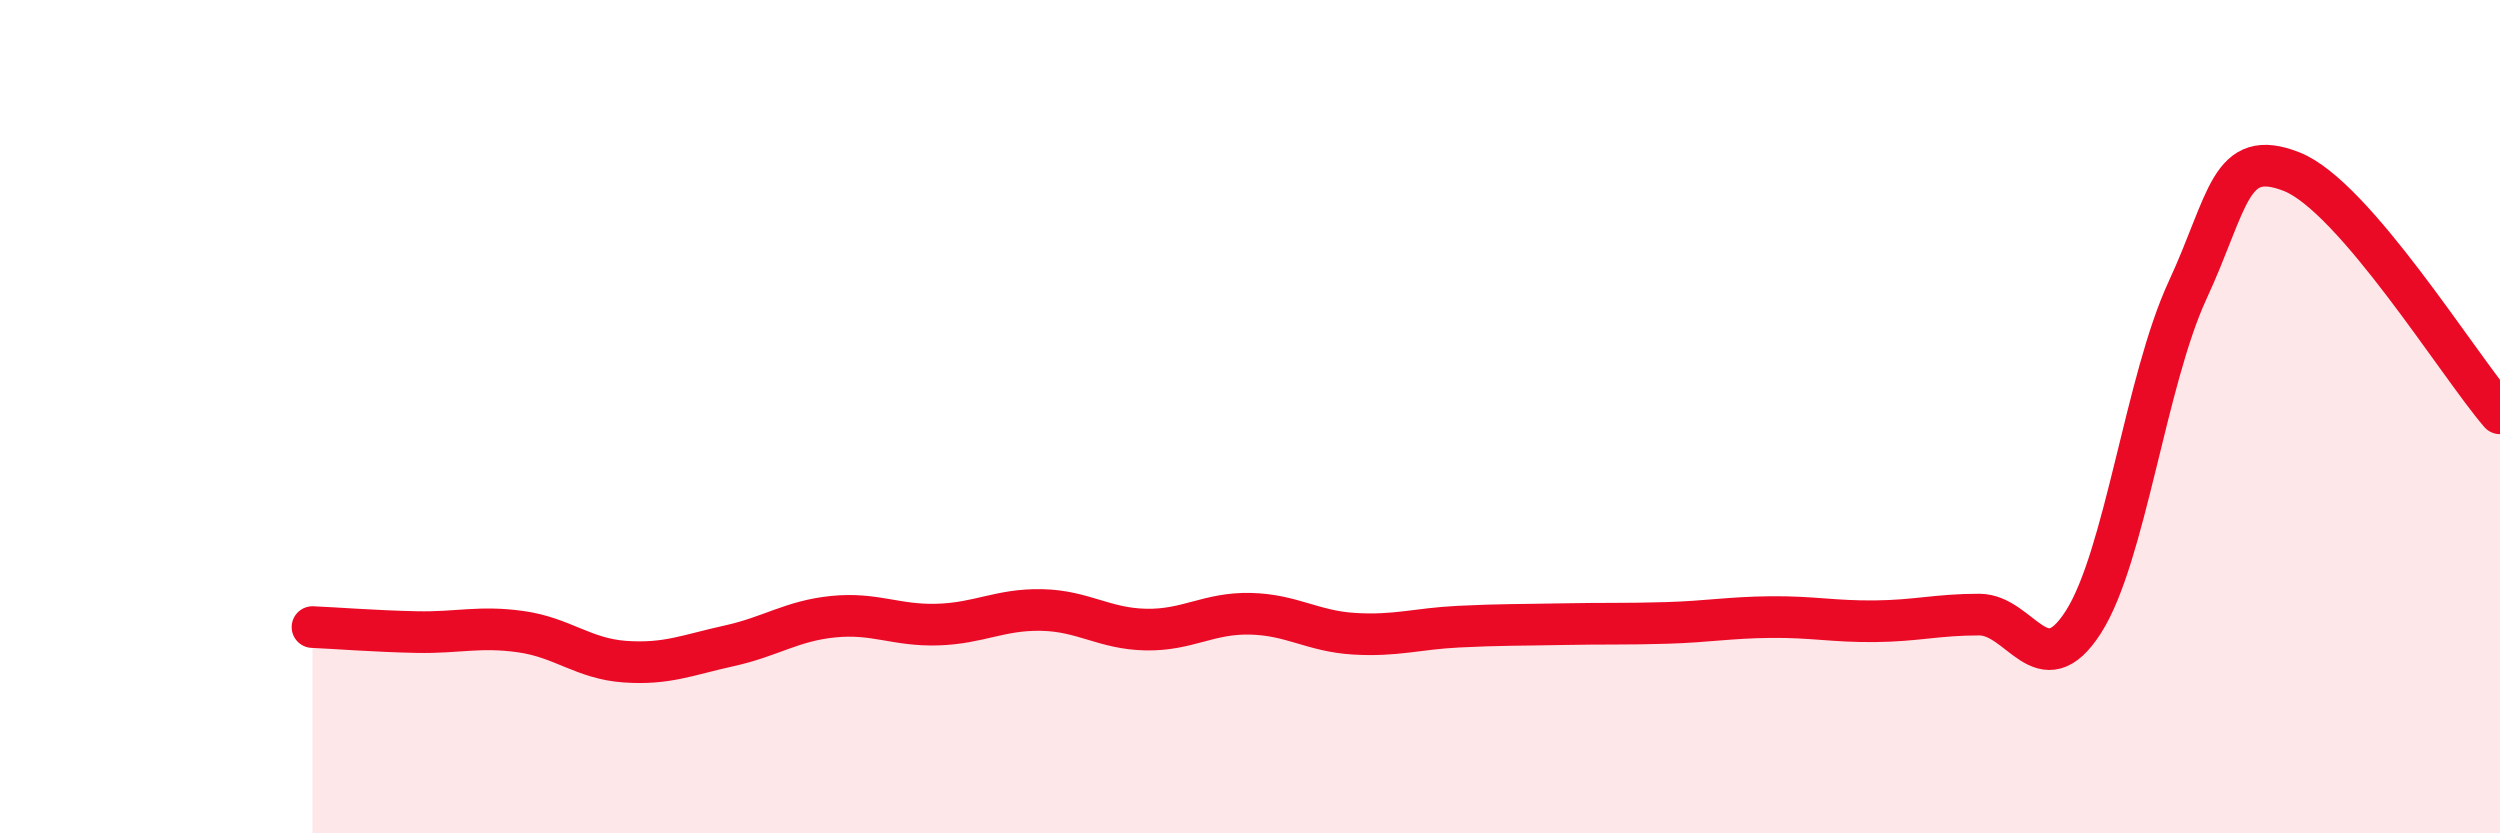
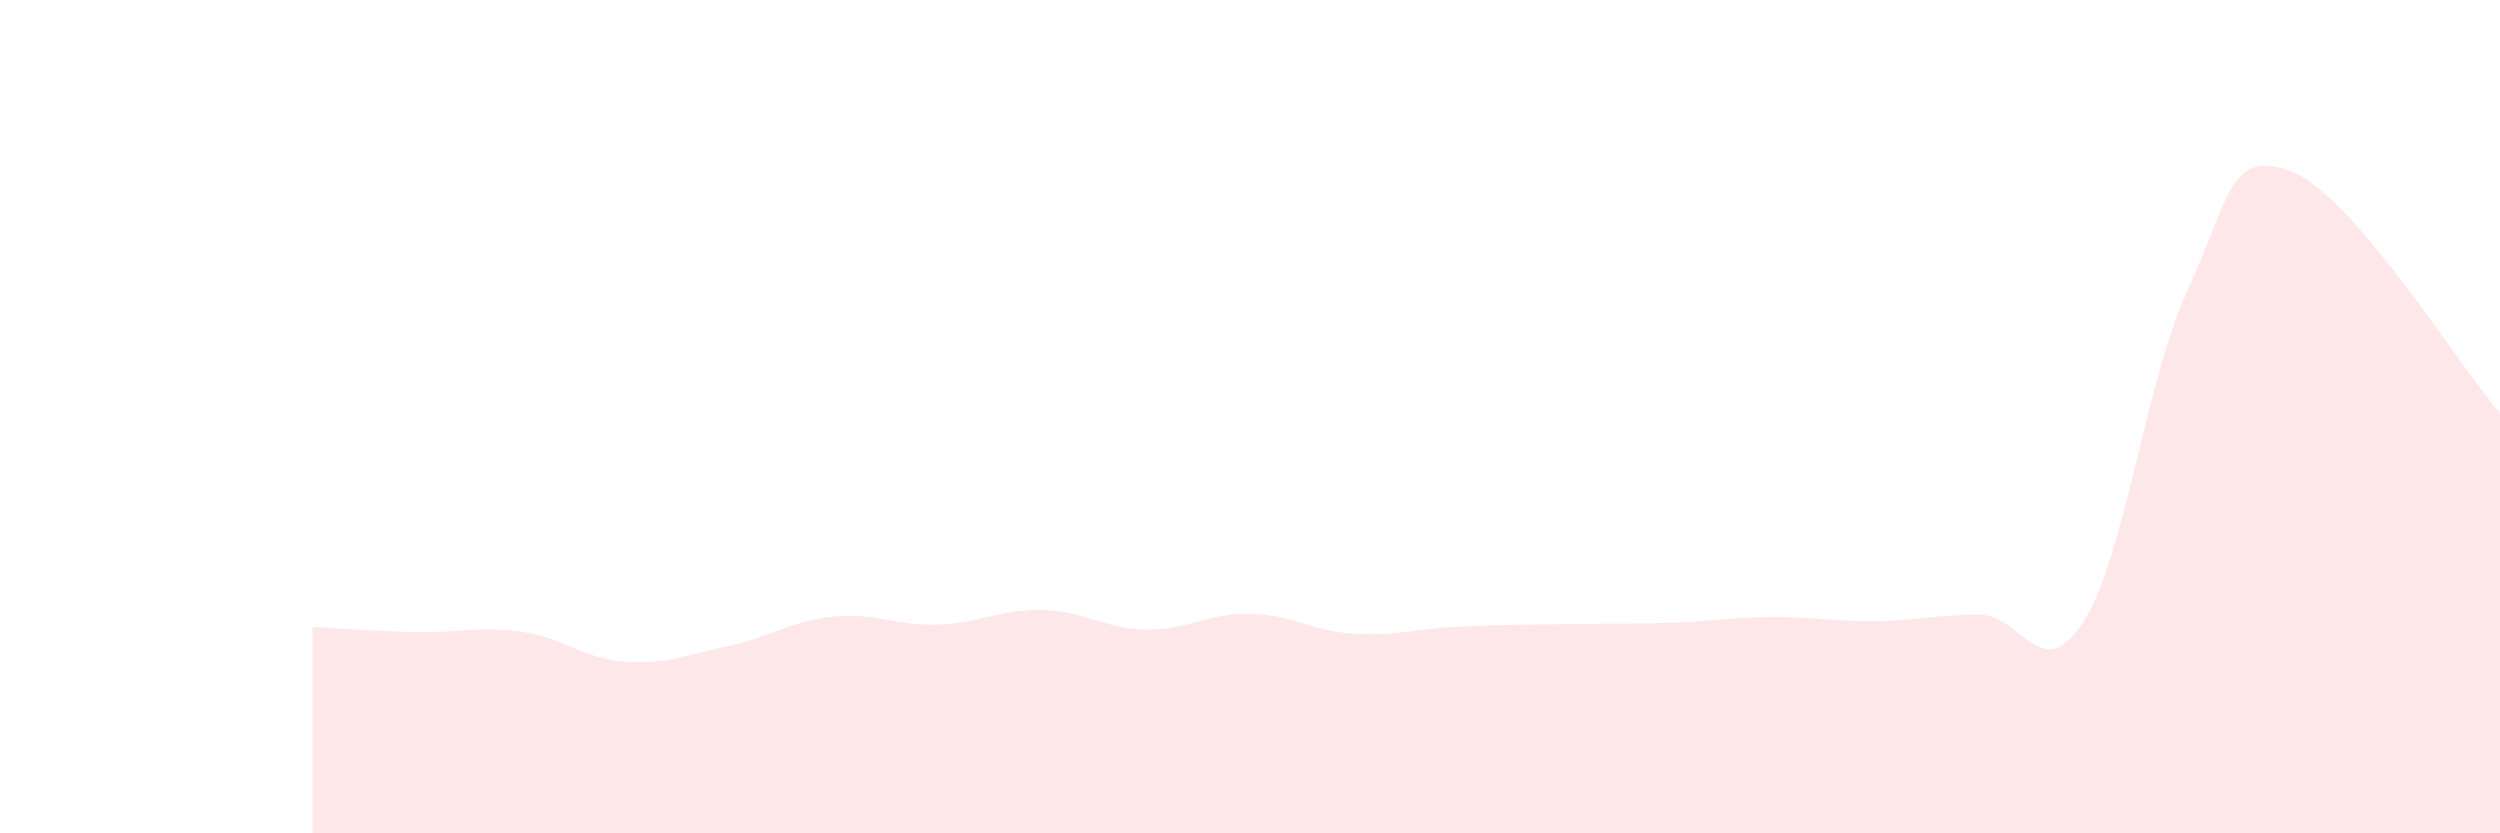
<svg xmlns="http://www.w3.org/2000/svg" width="60" height="20" viewBox="0 0 60 20">
  <path d="M 7.5,15.05 C 8,15.07 9,15.15 10,15.17 C 11,15.19 11.5,15.02 12.5,15.16 C 13.5,15.3 14,15.81 15,15.88 C 16,15.95 16.5,15.72 17.5,15.5 C 18.5,15.28 19,14.9 20,14.8 C 21,14.7 21.5,15.02 22.5,14.99 C 23.5,14.96 24,14.62 25,14.64 C 26,14.66 26.5,15.09 27.5,15.11 C 28.5,15.13 29,14.71 30,14.73 C 31,14.75 31.5,15.15 32.5,15.21 C 33.5,15.27 34,15.09 35,15.04 C 36,14.99 36.5,15 37.5,14.98 C 38.5,14.96 39,14.98 40,14.95 C 41,14.92 41.5,14.82 42.5,14.81 C 43.5,14.8 44,14.92 45,14.91 C 46,14.9 46.5,14.75 47.5,14.75 C 48.5,14.75 49,16.49 50,14.93 C 51,13.37 51.5,9.13 52.5,6.97 C 53.5,4.81 53.5,3.53 55,4.12 C 56.5,4.71 59,8.76 60,9.92L60 20L7.5 20Z" fill="#EB0A25" opacity="0.1" stroke-linecap="round" stroke-linejoin="round" />
-   <path d="M 7.5,15.05 C 8,15.07 9,15.15 10,15.17 C 11,15.19 11.5,15.02 12.5,15.16 C 13.5,15.3 14,15.81 15,15.88 C 16,15.95 16.5,15.72 17.5,15.5 C 18.5,15.28 19,14.9 20,14.8 C 21,14.7 21.5,15.02 22.5,14.99 C 23.5,14.96 24,14.62 25,14.64 C 26,14.66 26.5,15.09 27.5,15.11 C 28.5,15.13 29,14.71 30,14.73 C 31,14.75 31.5,15.15 32.5,15.21 C 33.5,15.27 34,15.09 35,15.04 C 36,14.99 36.5,15 37.5,14.98 C 38.5,14.96 39,14.98 40,14.95 C 41,14.92 41.5,14.82 42.5,14.81 C 43.5,14.8 44,14.92 45,14.91 C 46,14.9 46.5,14.75 47.5,14.75 C 48.5,14.75 49,16.49 50,14.93 C 51,13.37 51.5,9.13 52.5,6.97 C 53.5,4.81 53.5,3.53 55,4.12 C 56.5,4.71 59,8.76 60,9.92" stroke="#EB0A25" stroke-width="1" fill="none" stroke-linecap="round" stroke-linejoin="round" />
</svg>